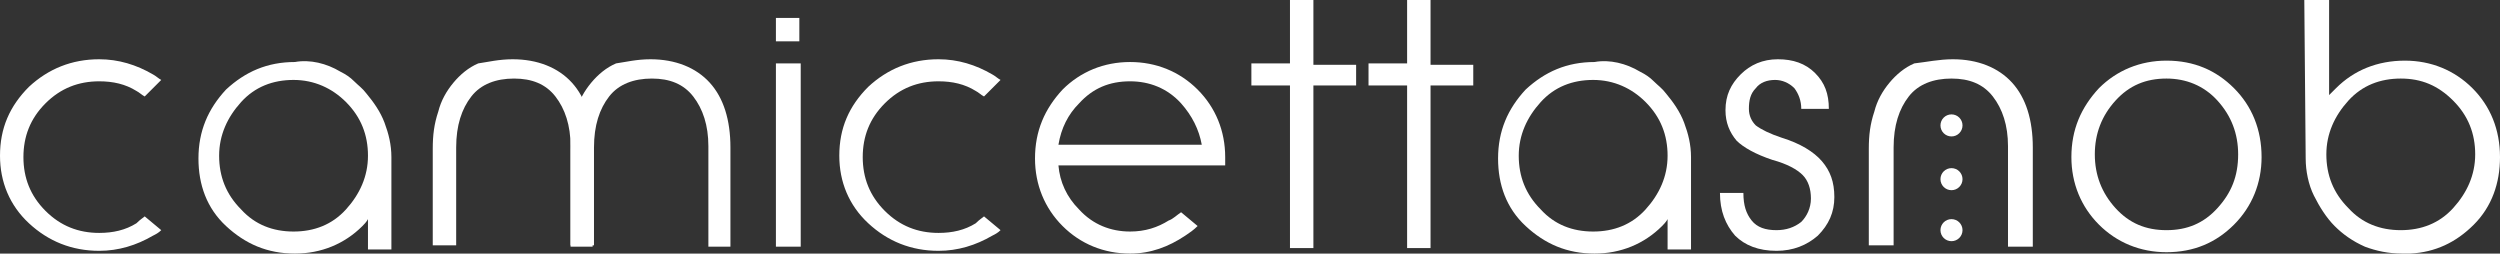
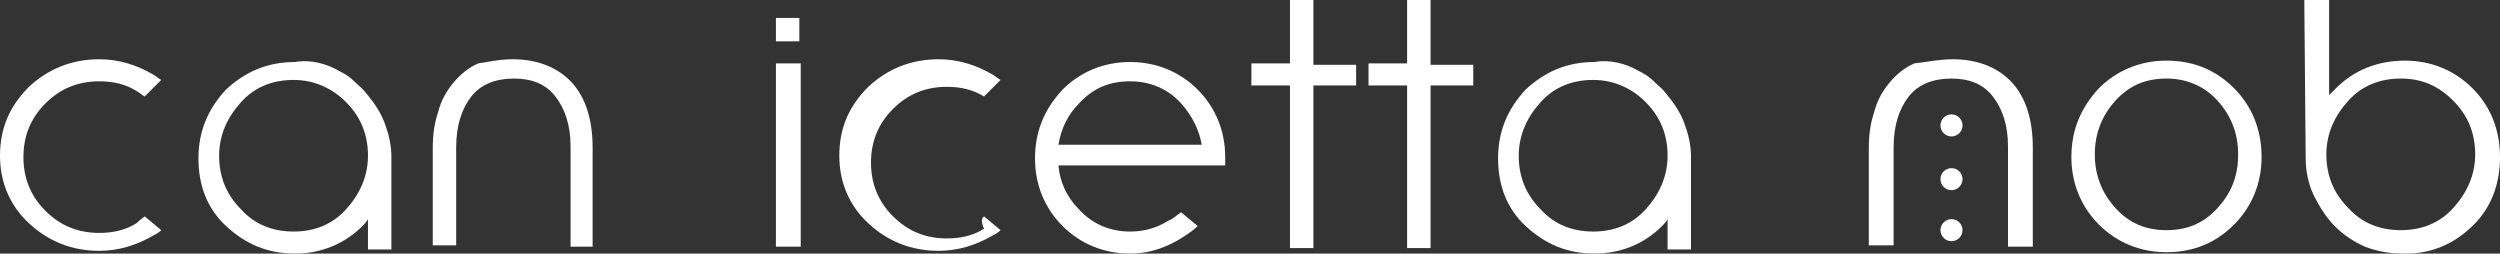
<svg xmlns="http://www.w3.org/2000/svg" version="1.1" id="Livello_1" x="0px" y="0px" viewBox="0 0 181.4 18.4" style="enable-background:new 0 0 181.4 18.4;" xml:space="preserve">
  <rect x="0" y="0" width="181.4" height="18.4" fill="#333333" stroke="none" />
  <style type="text/css">
	.st0{fill:#FFFFFF;}
</style>
  <g>
    <path class="st0" d="M10.5,15.7l1.2,1c-0.2,0.2-0.4,0.3-0.6,0.4c-1.2,0.7-2.5,1.1-3.9,1.1c-2,0-3.7-0.7-5.1-2S0,13.2,0,11.3   c0-2,0.7-3.6,2.1-5c1.4-1.3,3.1-2,5.1-2c1.4,0,2.7,0.4,3.9,1.1c0.2,0.1,0.4,0.3,0.6,0.4L10.5,7c-0.2-0.1-0.4-0.3-0.6-0.4   C9.1,6.1,8.2,5.9,7.2,5.9c-1.5,0-2.8,0.5-3.9,1.6s-1.6,2.4-1.6,3.9s0.5,2.8,1.6,3.9s2.4,1.6,3.9,1.6c1,0,1.9-0.2,2.7-0.7   C10.2,15.9,10.4,15.8,10.5,15.7z" />
    <path class="st0" d="M24.7,5.2c0.4,0.2,0.7,0.4,1,0.7s0.6,0.5,0.9,0.9c0.5,0.6,1,1.3,1.3,2.1s0.5,1.6,0.5,2.5v6.7h-1.7v-2.2   c-0.1,0.2-0.3,0.4-0.4,0.5c-1.3,1.3-3,2-4.9,2c-2,0-3.6-0.7-5-2s-2-3-2-4.9c0-2,0.7-3.6,2-5c1.4-1.3,3-2,5-2   C22.5,4.3,23.7,4.6,24.7,5.2z M21.3,5.8c-1.5,0-2.8,0.5-3.8,1.6s-1.6,2.4-1.6,3.9s0.5,2.8,1.6,3.9c1,1.1,2.3,1.6,3.8,1.6   s2.8-0.5,3.8-1.6c1-1.1,1.6-2.4,1.6-3.9s-0.5-2.8-1.6-3.9C24.1,6.4,22.8,5.8,21.3,5.8z" />
    <path class="st0" d="M56.3,17.9V4.6h0.9h0.9v13.3h-0.9C57.2,17.9,56.3,17.9,56.3,17.9z M56.3,1.3H58V3h-1.7   C56.3,3,56.3,1.3,56.3,1.3z" />
-     <path class="st0" d="M71.4,15.7l1.2,1c-0.2,0.2-0.4,0.3-0.6,0.4c-1.2,0.7-2.5,1.1-3.9,1.1c-2,0-3.7-0.7-5.1-2   c-1.4-1.3-2.1-3-2.1-4.9c0-2,0.7-3.6,2.1-5c1.4-1.3,3.1-2,5.1-2c1.4,0,2.7,0.4,3.9,1.1c0.2,0.1,0.4,0.3,0.6,0.4L71.4,7   c-0.2-0.1-0.4-0.3-0.6-0.4c-0.8-0.5-1.7-0.7-2.7-0.7c-1.5,0-2.8,0.5-3.9,1.6c-1.1,1.1-1.6,2.4-1.6,3.9s0.5,2.8,1.6,3.9   c1.1,1.1,2.4,1.6,3.9,1.6c1,0,1.9-0.2,2.7-0.7C71.1,15.9,71.3,15.8,71.4,15.7z" />
+     <path class="st0" d="M71.4,15.7l1.2,1c-0.2,0.2-0.4,0.3-0.6,0.4c-1.2,0.7-2.5,1.1-3.9,1.1c-2,0-3.7-0.7-5.1-2   c-1.4-1.3-2.1-3-2.1-4.9c0-2,0.7-3.6,2.1-5c1.4-1.3,3.1-2,5.1-2c1.4,0,2.7,0.4,3.9,1.1c0.2,0.1,0.4,0.3,0.6,0.4L71.4,7   c-0.8-0.5-1.7-0.7-2.7-0.7c-1.5,0-2.8,0.5-3.9,1.6c-1.1,1.1-1.6,2.4-1.6,3.9s0.5,2.8,1.6,3.9   c1.1,1.1,2.4,1.6,3.9,1.6c1,0,1.9-0.2,2.7-0.7C71.1,15.9,71.3,15.8,71.4,15.7z" />
    <path class="st0" d="M85.7,15.4l1.2,1c-0.3,0.3-0.6,0.5-0.9,0.7c-1.2,0.8-2.5,1.3-4,1.3c-1.9,0-3.6-0.7-4.9-2s-2-3-2-4.9   c0-2,0.7-3.6,2-5c1.3-1.3,3-2,4.9-2s3.6,0.7,4.9,2s2,3,2,4.9c0,0.2,0,0.4,0,0.6H76.8c0.1,1.2,0.6,2.3,1.5,3.2   c1,1.1,2.3,1.6,3.7,1.6c1.1,0,2-0.3,2.8-0.8C85.1,15.9,85.4,15.6,85.7,15.4z M87.2,10.5c-0.2-1.1-0.7-2.1-1.5-3   c-1-1.1-2.3-1.6-3.7-1.6c-1.5,0-2.7,0.5-3.7,1.6c-0.8,0.8-1.3,1.8-1.5,3H87.2z" />
    <path class="st0" d="M93.6,17.9V6.2h-2.8V4.6h2.8V0h1.7v4.7h3.1v1.5h-3.1V18h-1.7V17.9z" />
    <path class="st0" d="M102.1,17.9V6.2h-2.8V4.6h2.8V0h1.7v4.7h3.1v1.5h-3.1V18h-1.7V17.9z" />
    <path class="st0" d="M119,5.2c0.4,0.2,0.7,0.4,1,0.7s0.6,0.5,0.9,0.9c0.5,0.6,1,1.3,1.3,2.1s0.5,1.6,0.5,2.5v6.7H121v-2.2   c-0.1,0.2-0.3,0.4-0.4,0.5c-1.3,1.3-3,2-4.9,2c-2,0-3.6-0.7-5-2s-2-3-2-4.9c0-2,0.7-3.6,2-5c1.4-1.3,3-2,5-2   C116.8,4.3,118,4.6,119,5.2z M115.6,5.8c-1.5,0-2.8,0.5-3.8,1.6s-1.6,2.4-1.6,3.9s0.5,2.8,1.6,3.9c1,1.1,2.3,1.6,3.8,1.6   s2.8-0.5,3.8-1.6s1.6-2.4,1.6-3.9s-0.5-2.8-1.6-3.9C118.4,6.4,117.1,5.8,115.6,5.8z" />
-     <path class="st0" d="M130.7,7.9c0-0.6-0.2-1.1-0.5-1.5c-0.4-0.4-0.9-0.6-1.4-0.6c-0.6,0-1.1,0.2-1.4,0.6c-0.4,0.4-0.5,0.9-0.5,1.5   c0,0.5,0.2,0.9,0.5,1.2c0.4,0.3,1,0.6,1.9,0.9c1.3,0.4,2.3,1,2.9,1.7c0.6,0.7,0.9,1.5,0.9,2.6s-0.4,2-1.2,2.8   c-0.8,0.7-1.8,1.1-3,1.1c-1.3,0-2.3-0.4-3-1.1c-0.7-0.8-1.1-1.8-1.1-3.1h1.7c0,0.9,0.2,1.5,0.6,2c0.4,0.5,1,0.7,1.8,0.7   c0.7,0,1.3-0.2,1.8-0.6c0.4-0.4,0.7-1,0.7-1.7s-0.2-1.3-0.6-1.7c-0.4-0.4-1.1-0.8-2.2-1.1c-1.2-0.4-2.1-0.9-2.6-1.4   c-0.5-0.6-0.8-1.3-0.8-2.2c0-1.1,0.4-1.9,1.1-2.6c0.7-0.7,1.6-1.1,2.7-1.1c1.1,0,2,0.3,2.7,1s1,1.5,1,2.6   C132.7,7.9,130.7,7.9,130.7,7.9z" />
    <path class="st0" d="M141.7,4.3c1.8,0,3.3,0.6,4.3,1.7s1.5,2.7,1.5,4.7v7.2h-0.9h-0.9v-7.3c0-1.5-0.4-2.7-1.1-3.6   c-0.7-0.9-1.7-1.3-3-1.3s-2.4,0.4-3.1,1.3c-0.7,0.9-1.1,2.1-1.1,3.7v7.1h-0.9h-0.9v-7c0-1,0.1-1.8,0.4-2.7c0.2-0.8,0.6-1.5,1.1-2.1   c0.5-0.6,1.1-1.1,1.8-1.4C139.8,4.5,140.7,4.3,141.7,4.3z" />
    <g>
-       <path class="st0" d="M47.2,4.3c1.8,0,3.3,0.6,4.3,1.7S53,8.7,53,10.7v7.2h-0.9h-0.7v-7.3c0-1.5-0.4-2.7-1.1-3.6    c-0.7-0.9-1.7-1.3-3-1.3S44.9,6.1,44.2,7c-0.7,0.9-1.1,2.1-1.1,3.7v7.1h-0.9h-0.8v-7c0-1,0.1-1.8,0.4-2.7C42,7.3,42.4,6.6,42.9,6    c0.5-0.6,1.1-1.1,1.8-1.4C45.4,4.5,46.2,4.3,47.2,4.3z" />
      <path class="st0" d="M37.2,4.3c1.8,0,3.3,0.6,4.3,1.7S43,8.7,43,10.7v7.2h-0.9h-0.7v-7.3c0-1.5-0.4-2.7-1.1-3.6    c-0.7-0.9-1.7-1.3-3-1.3S34.9,6.1,34.2,7c-0.7,0.9-1.1,2.1-1.1,3.7v7.1h-0.9h-0.8v-7c0-1,0.1-1.8,0.4-2.7C32,7.3,32.4,6.6,32.9,6    c0.5-0.6,1.1-1.1,1.8-1.4C35.4,4.5,36.2,4.3,37.2,4.3z" />
    </g>
    <path class="st0" d="M157.2,18.3c-1.9,0-3.6-0.7-4.9-2c-1.3-1.3-2-3-2-4.9c0-2,0.7-3.6,2-5c1.3-1.3,3-2,4.9-2c2,0,3.6,0.7,4.9,2   c1.3,1.3,2,3,2,5c0,1.9-0.7,3.6-2,4.9C160.8,17.6,159.2,18.3,157.2,18.3z M157.2,16.7c1.5,0,2.7-0.5,3.7-1.6s1.5-2.3,1.5-3.9   c0-1.5-0.5-2.8-1.5-3.9s-2.3-1.6-3.7-1.6c-1.5,0-2.7,0.5-3.7,1.6s-1.5,2.4-1.5,3.9s0.5,2.8,1.5,3.9S155.7,16.7,157.2,16.7z" />
    <path class="st0" d="M167.2,0h0.9h0.9v6.9l0.5-0.5c1.3-1.3,3-2,5-2c1.9,0,3.6,0.7,4.9,2c1.3,1.3,2,3,2,5c0,1.9-0.6,3.6-1.9,4.9   c-1.3,1.3-2.8,2-4.6,2.1c-0.1,0-0.2,0-0.3,0s-0.2,0-0.3,0c-1,0-1.9-0.2-2.7-0.5c-0.9-0.4-1.6-0.9-2.2-1.5c-0.6-0.6-1.1-1.4-1.5-2.2   c-0.4-0.8-0.6-1.8-0.6-2.7L167.2,0L167.2,0z M174.2,16.7c1.5,0,2.8-0.5,3.8-1.6s1.6-2.4,1.6-3.9s-0.5-2.8-1.6-3.9s-2.3-1.6-3.8-1.6   s-2.8,0.5-3.8,1.6s-1.6,2.4-1.6,3.9s0.5,2.8,1.6,3.9C171.4,16.2,172.7,16.7,174.2,16.7z" />
    <circle class="st0" cx="141.6" cy="9.1" r="0.8" />
    <circle class="st0" cx="141.6" cy="13" r="0.8" />
    <circle class="st0" cx="141.6" cy="16.7" r="0.8" />
  </g>
</svg>